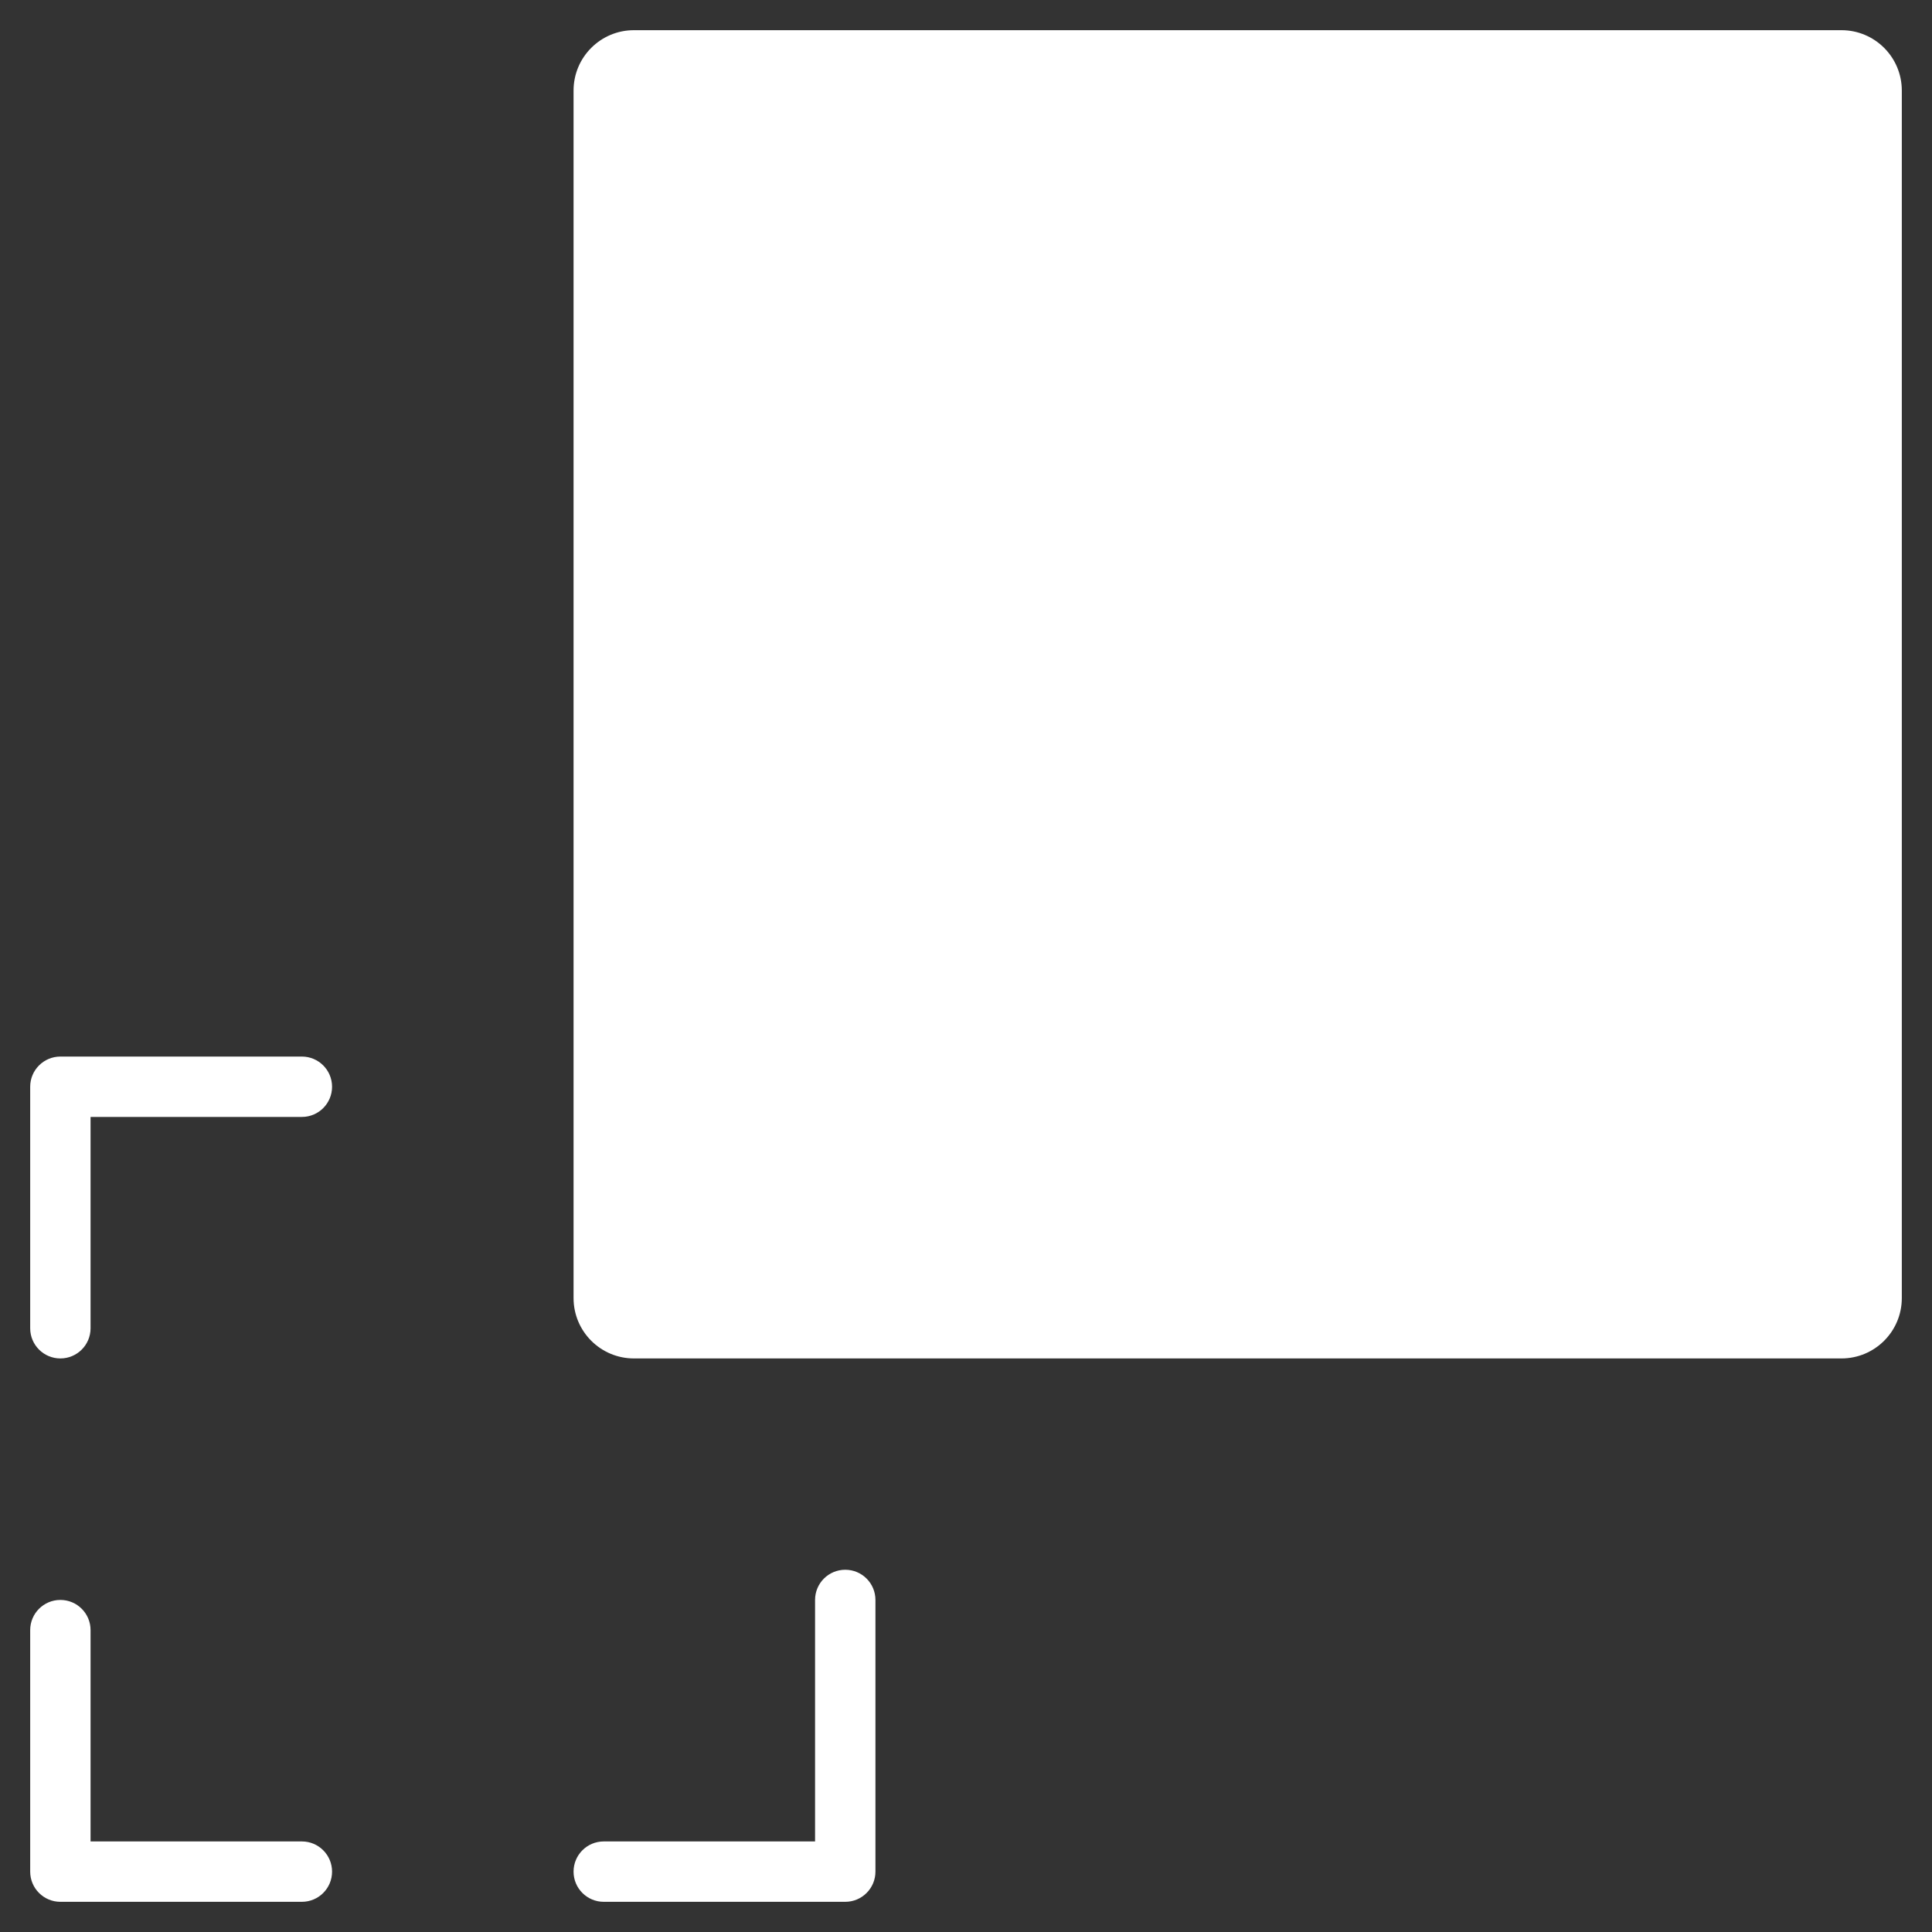
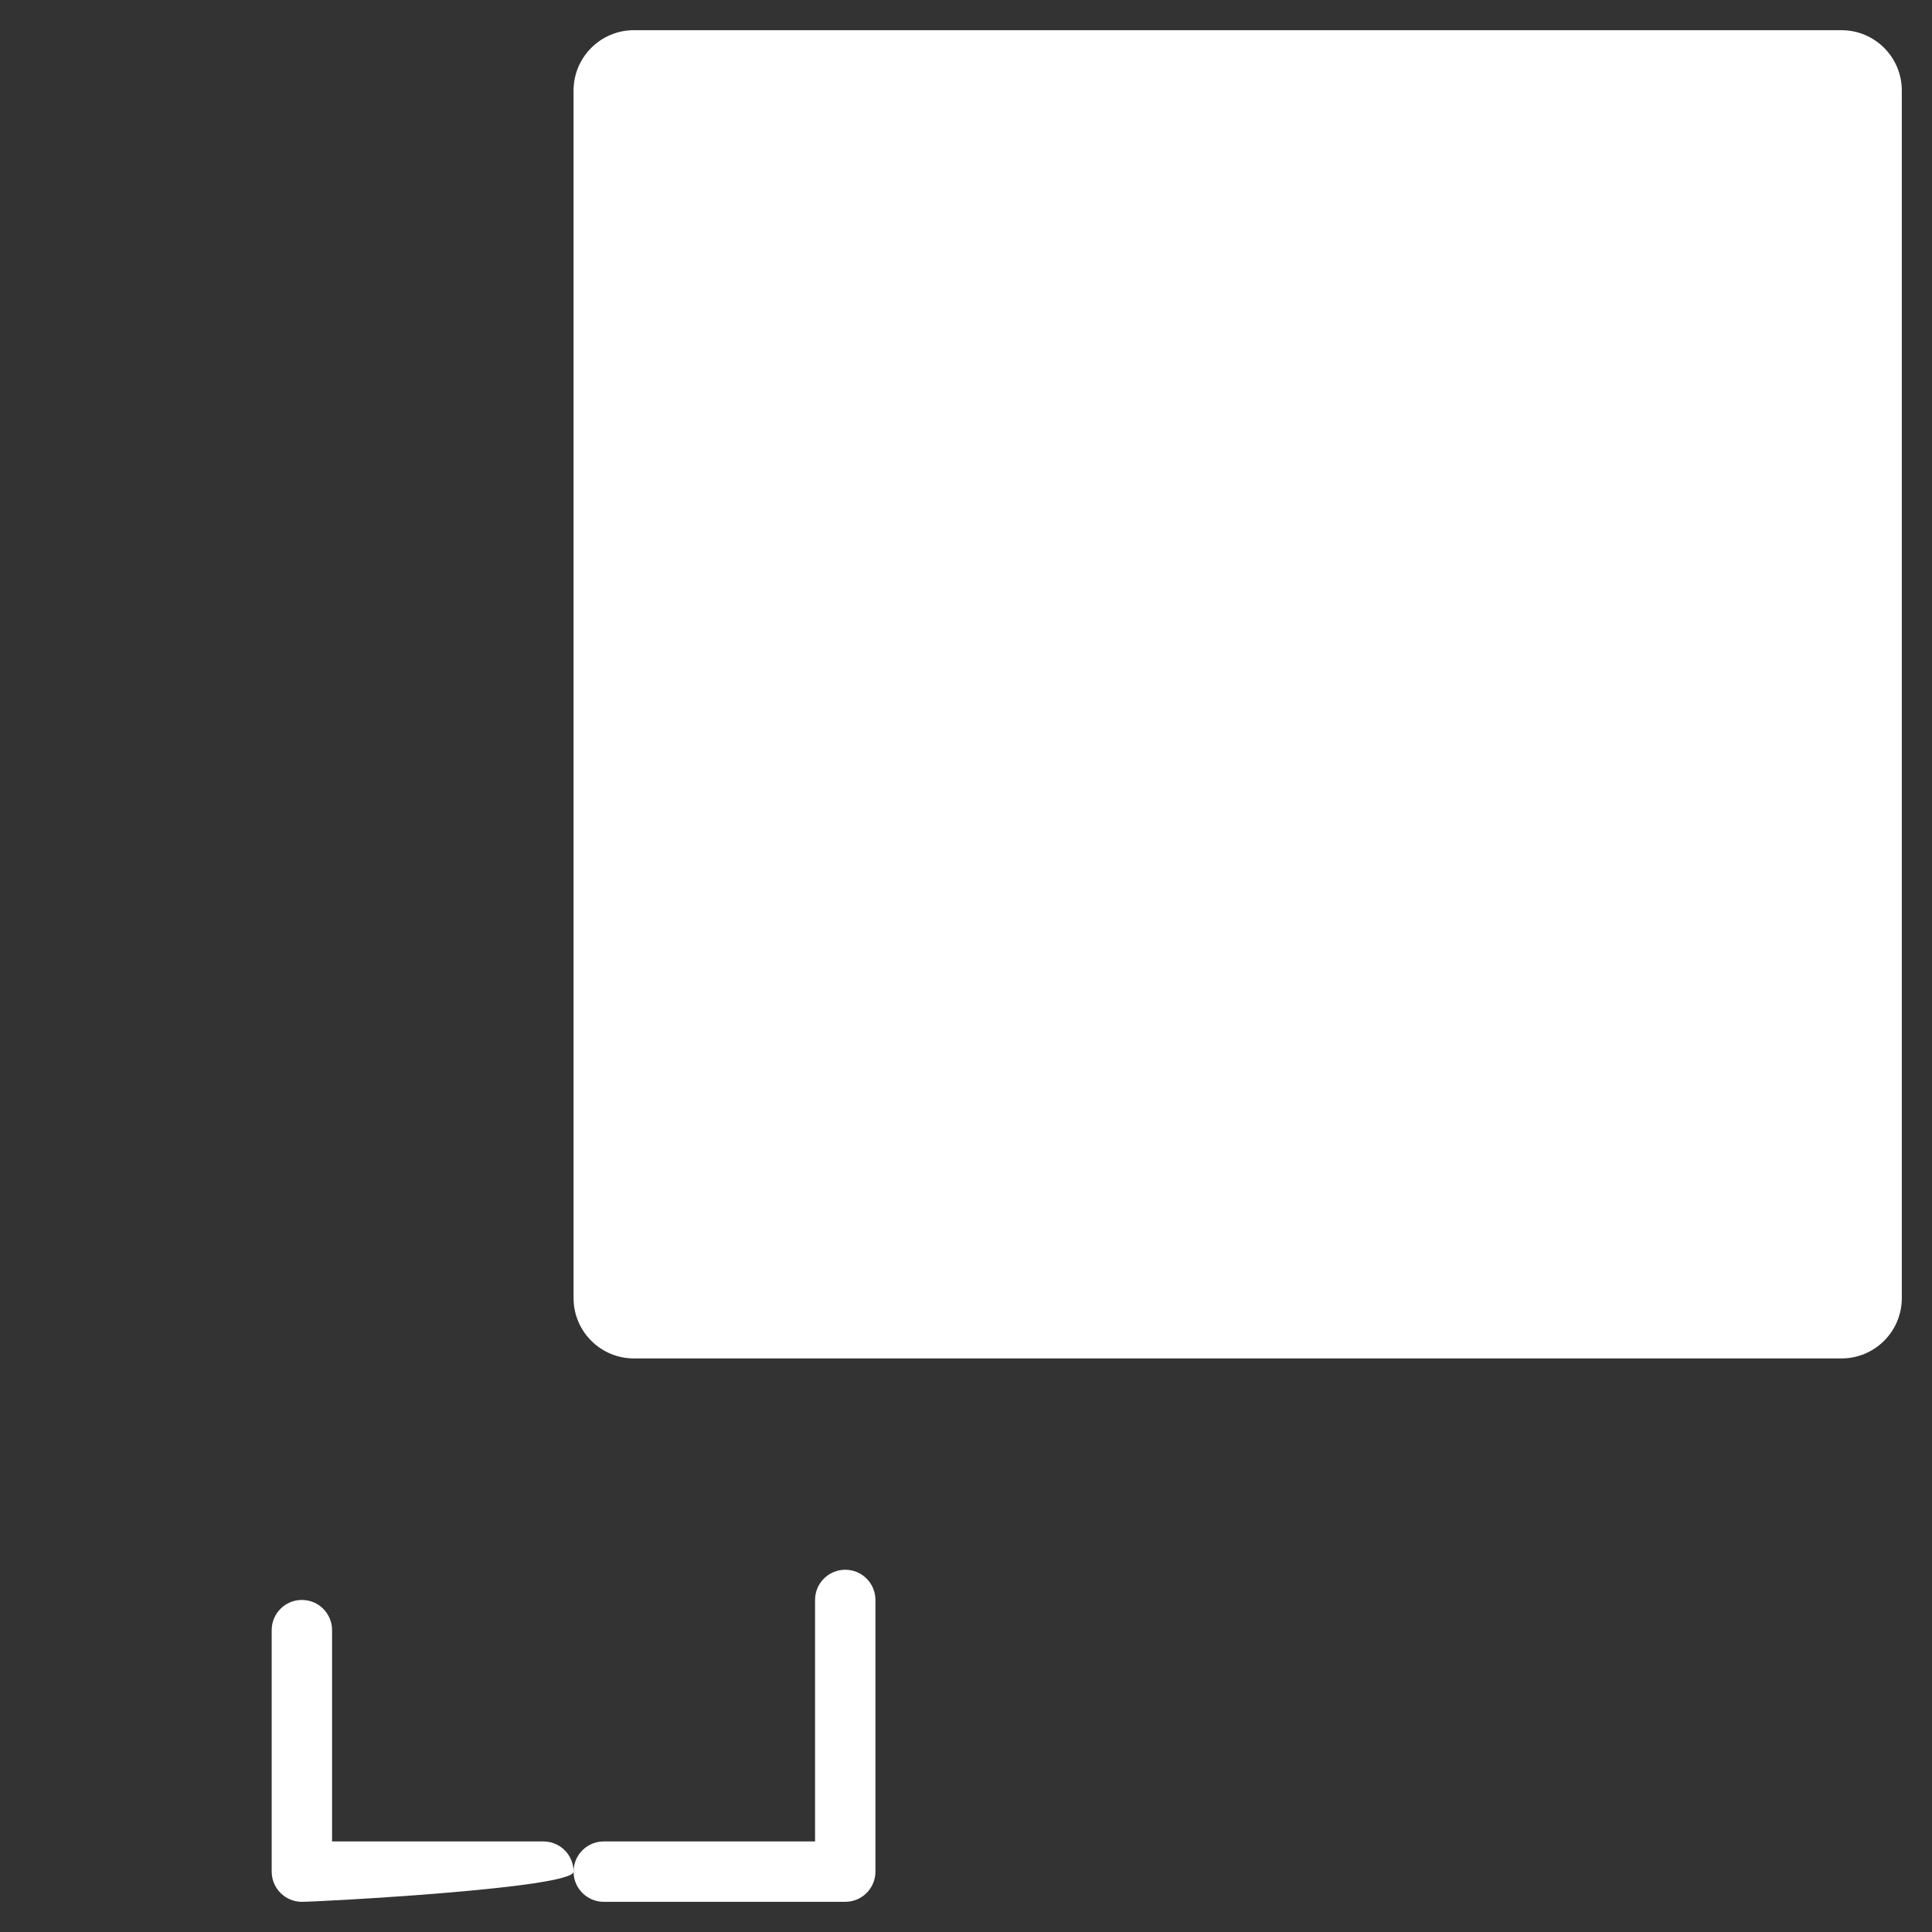
<svg xmlns="http://www.w3.org/2000/svg" viewBox="0 0 64 64" width="64" height="64">
  <rect x="0" y="0" width="64" height="64" fill="#333333" stroke="none" />
  <title>transform</title>
  <g class="nc-icon-wrapper" fill="#ffffff">
    <path fill="#ffffff" d="M61,45H21c-1.105,0-2-0.895-2-2V3c0-1.105,0.895-2,2-2h40c1.105,0,2,0.895,2,2v40C63,44.105,62.105,45,61,45 z" />
-     <path data-color="color-2" d="M10,63H2c-0.552,0-1-0.448-1-1v-8c0-0.552,0.447-1,1-1s1,0.448,1,1v7h7c0.553,0,1,0.448,1,1 S10.553,63,10,63z" />
+     <path data-color="color-2" d="M10,63c-0.552,0-1-0.448-1-1v-8c0-0.552,0.447-1,1-1s1,0.448,1,1v7h7c0.553,0,1,0.448,1,1 S10.553,63,10,63z" />
    <path data-color="color-2" d="M29,62c0,0.552-0.448,1-1,1h-8c-0.553,0-1-0.448-1-1s0.447-1,1-1h7v-8c0-0.552,0.447-1,1-1 s1,0.448,1,1V62z" />
-     <path data-color="color-2" d="M2,45c-0.553,0-1-0.448-1-1v-8c0-0.552,0.448-1,1-1h8c0.553,0,1,0.448,1,1s-0.447,1-1,1H3v7 C3,44.552,2.553,45,2,45z" />
  </g>
</svg>